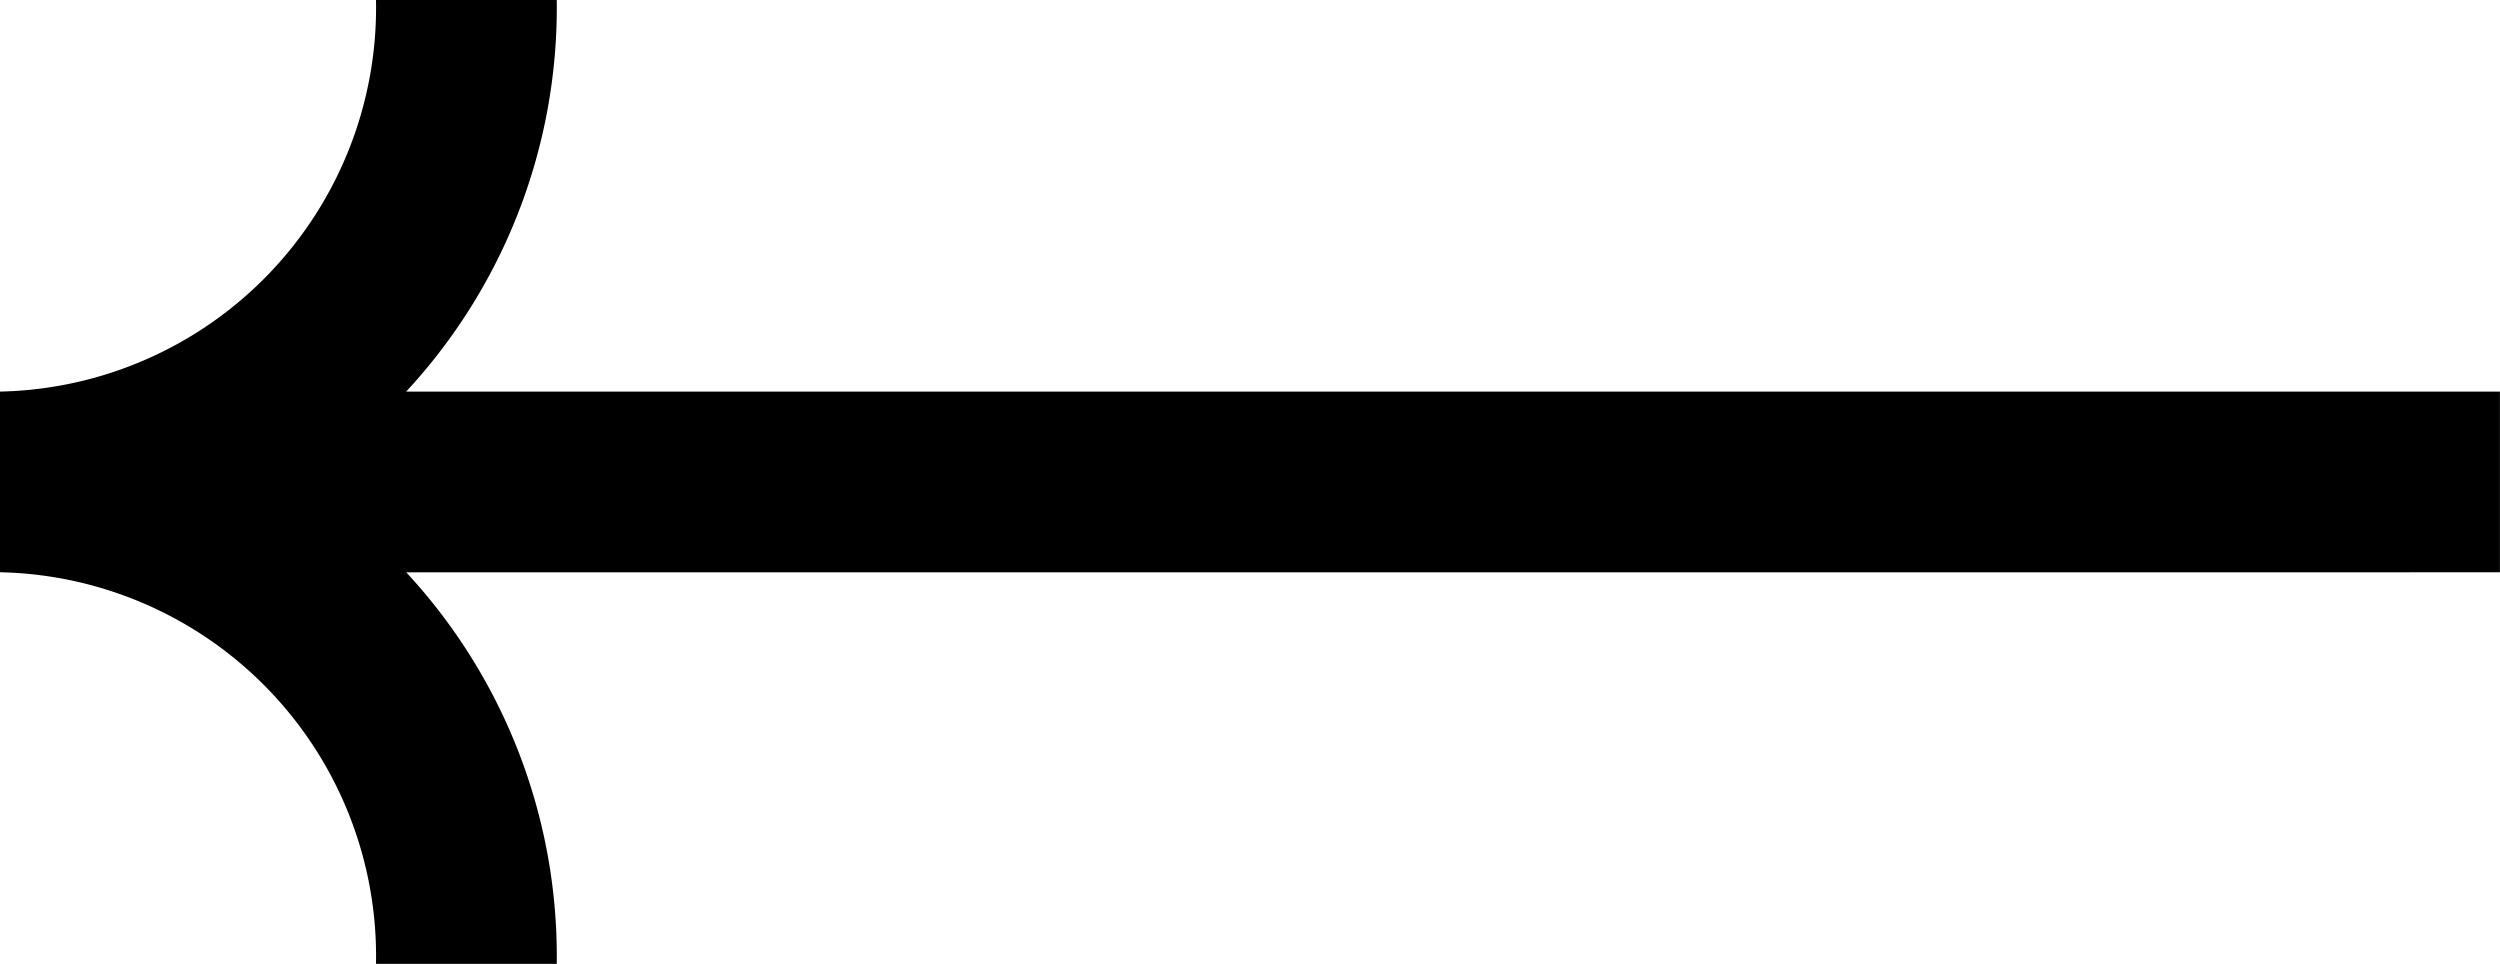
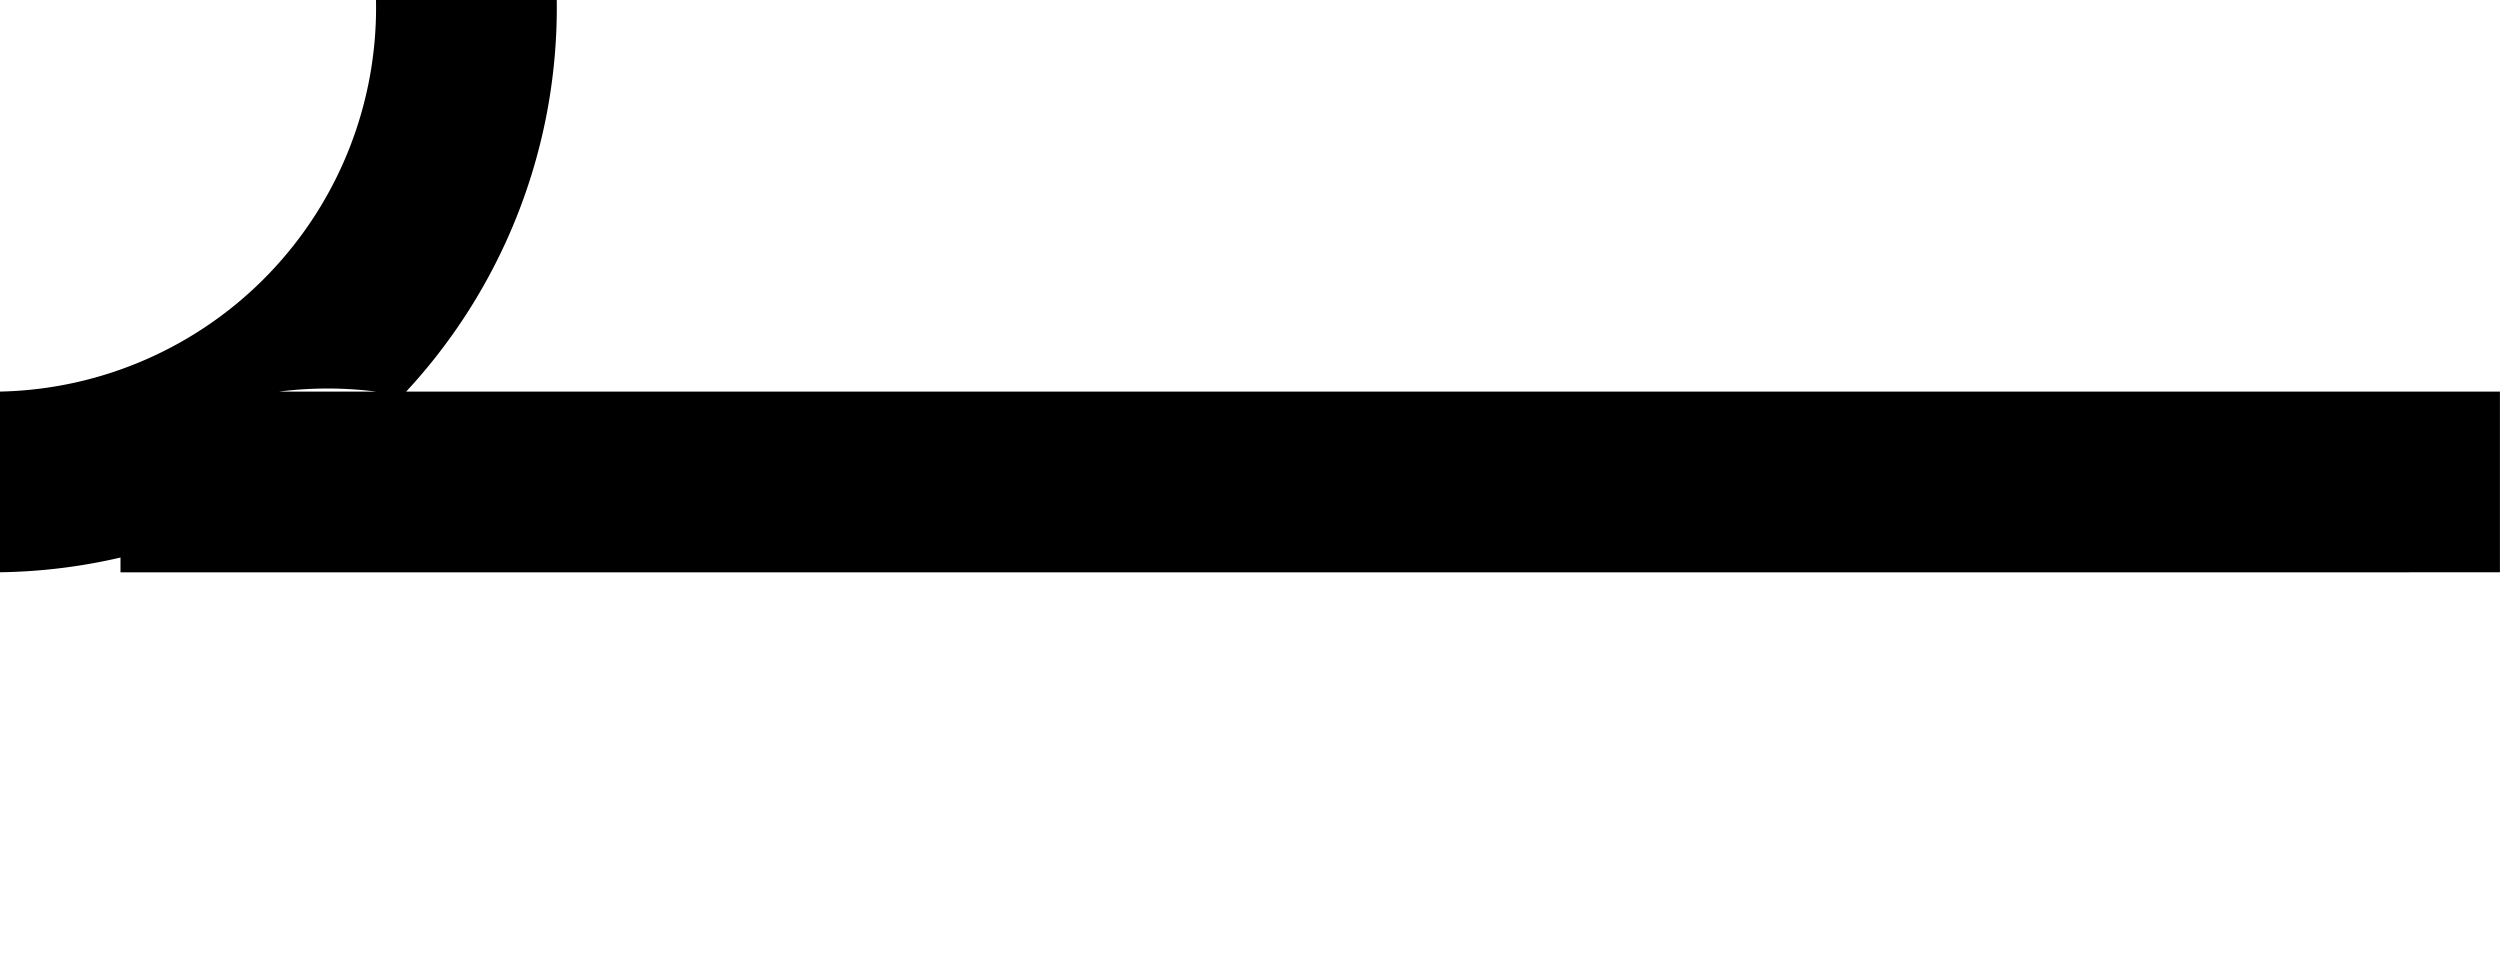
<svg xmlns="http://www.w3.org/2000/svg" width="32.241" height="12.43" viewBox="0 0 32.241 12.43">
-   <path id="Path_2027" data-name="Path 2027" d="M31.95,5.05h1.165V7.38H31.95Zm0,2.331H2.429V5.05H31.95ZM8.055,0A7.282,7.282,0,0,1,.875,7.38V5.05A4.953,4.953,0,0,0,5.724,0ZM.875,5.05a7.282,7.282,0,0,1,7.18,7.38H5.724A4.953,4.953,0,0,0,.875,7.38Z" transform="translate(-0.875)" />
+   <path id="Path_2027" data-name="Path 2027" d="M31.95,5.05h1.165V7.38H31.95Zm0,2.331H2.429V5.05H31.95ZM8.055,0A7.282,7.282,0,0,1,.875,7.38V5.05A4.953,4.953,0,0,0,5.724,0ZM.875,5.05H5.724A4.953,4.953,0,0,0,.875,7.38Z" transform="translate(-0.875)" />
</svg>